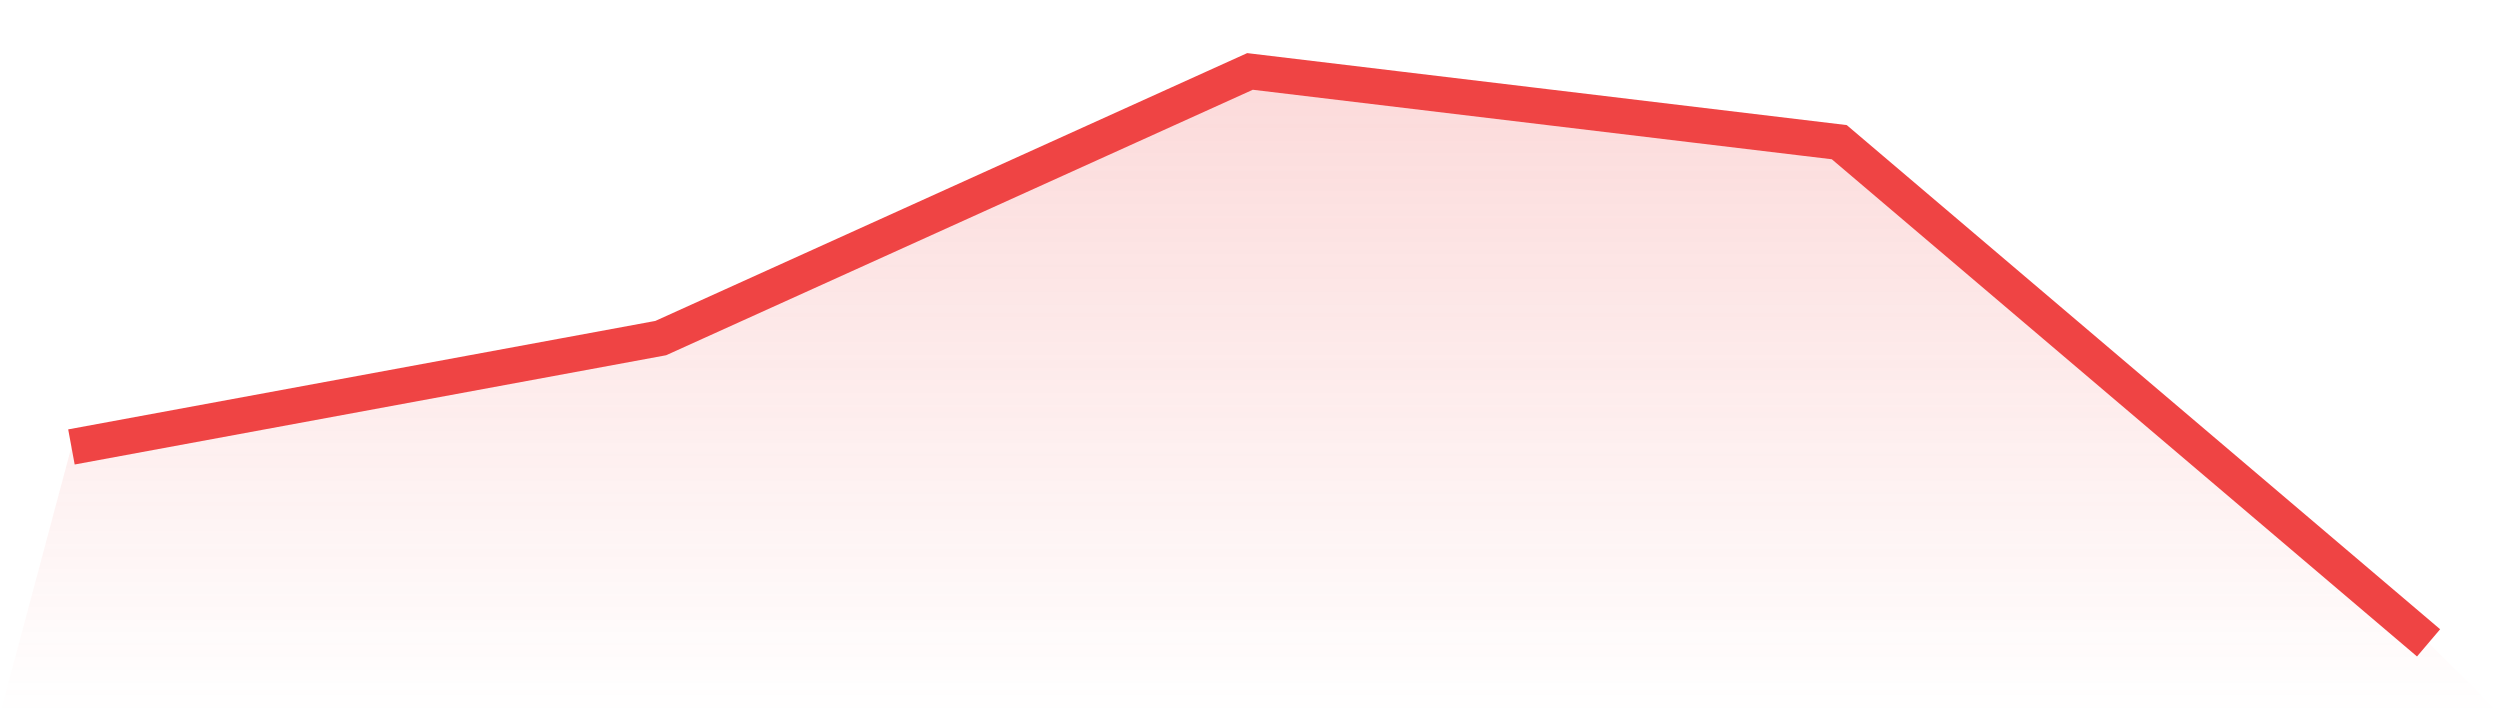
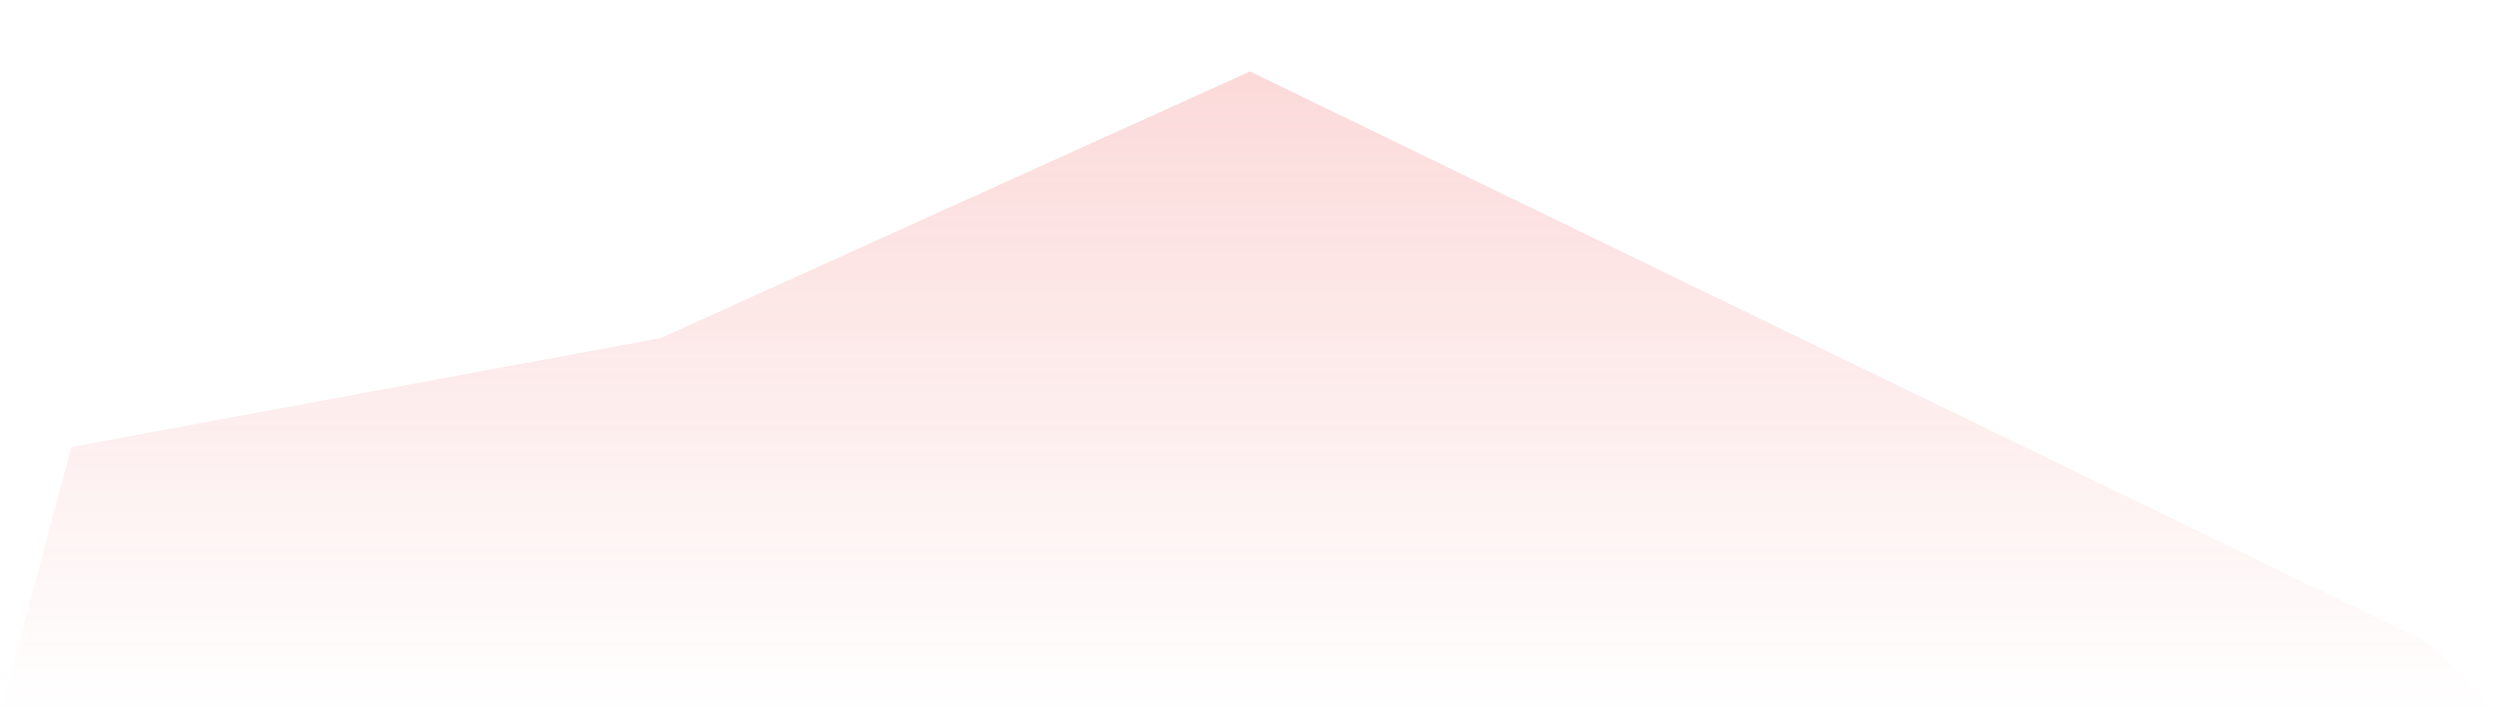
<svg xmlns="http://www.w3.org/2000/svg" viewBox="0 0 140 40">
  <defs>
    <linearGradient id="gradient" x1="0" x2="0" y1="0" y2="1">
      <stop offset="0%" stop-color="#ef4444" stop-opacity="0.2" />
      <stop offset="100%" stop-color="#ef4444" stop-opacity="0" />
    </linearGradient>
  </defs>
-   <path d="M4,25.029 L4,25.029 L37,18.933 L70,4 L103,7.962 L136,36 L140,40 L0,40 z" fill="url(#gradient)" />
-   <path d="M4,25.029 L4,25.029 L37,18.933 L70,4 L103,7.962 L136,36" fill="none" stroke="#ef4444" stroke-width="2" />
+   <path d="M4,25.029 L4,25.029 L37,18.933 L70,4 L136,36 L140,40 L0,40 z" fill="url(#gradient)" />
</svg>